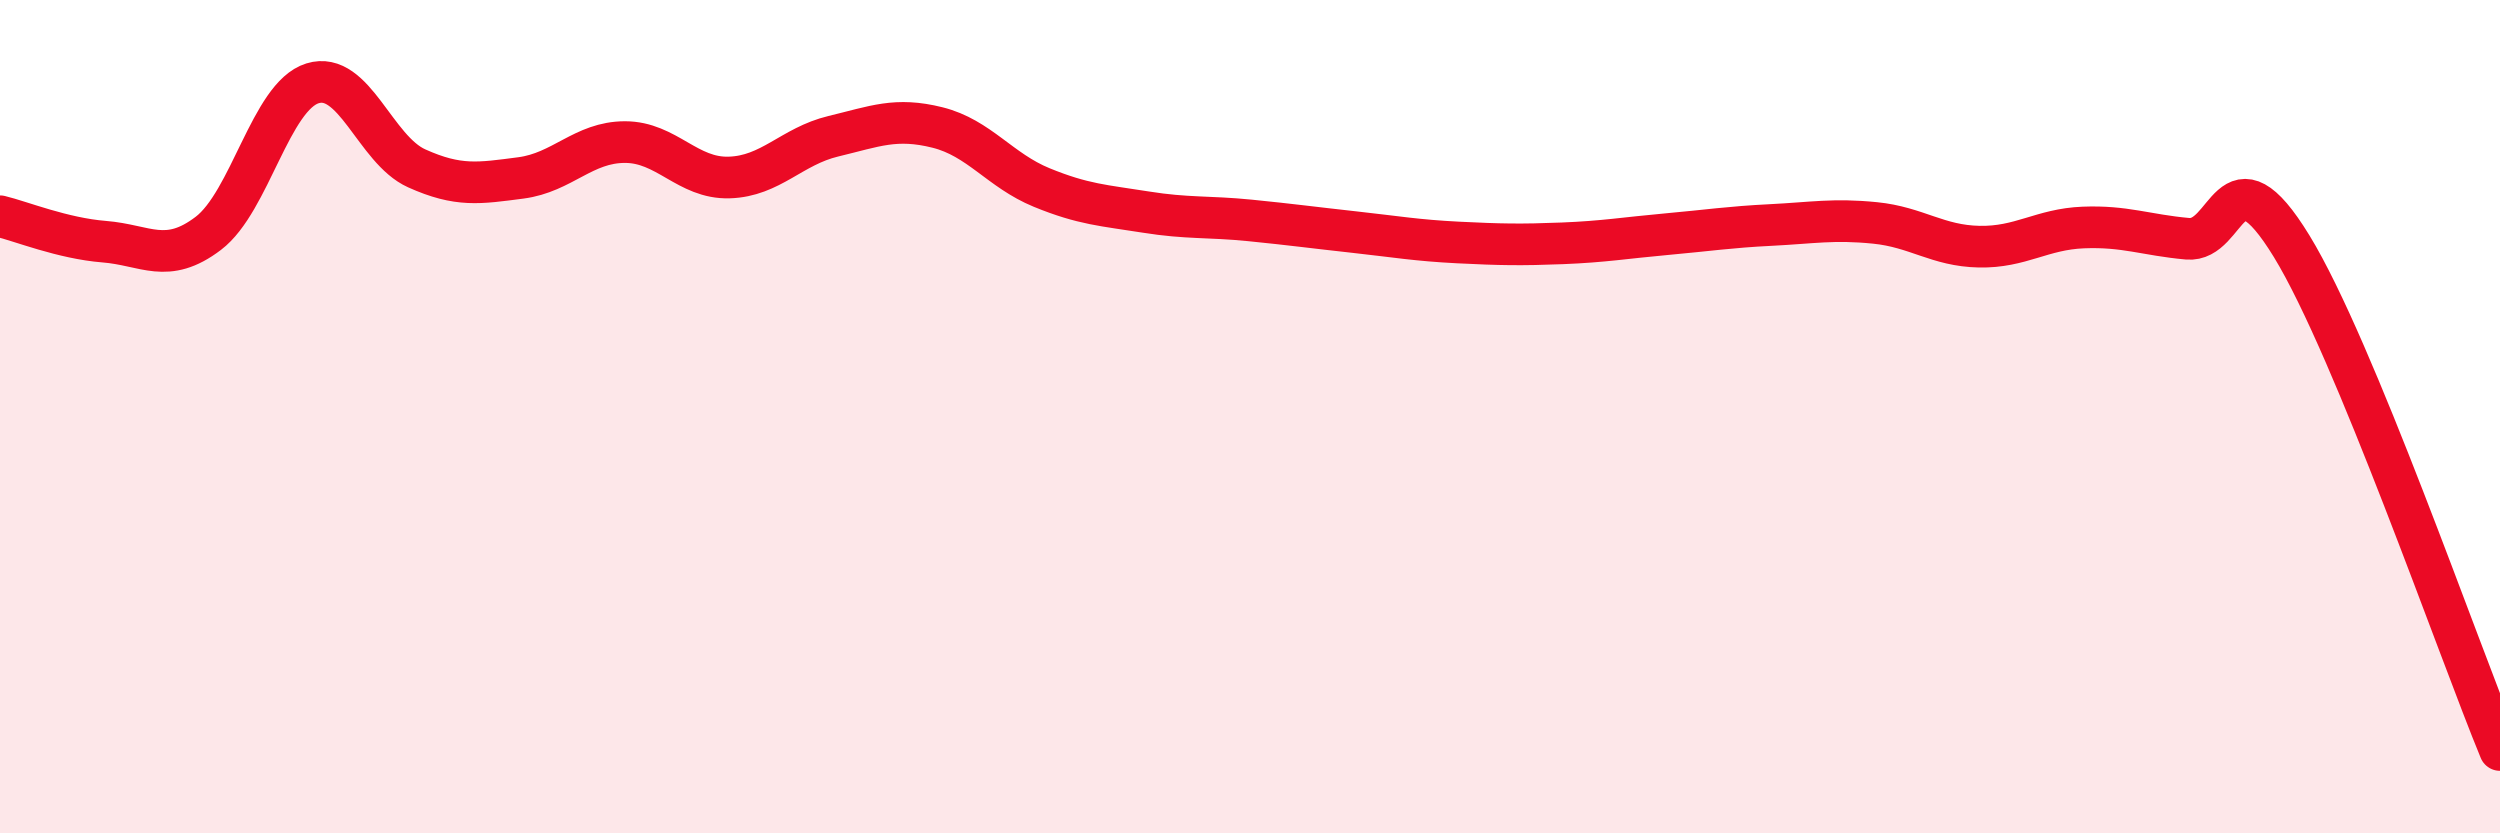
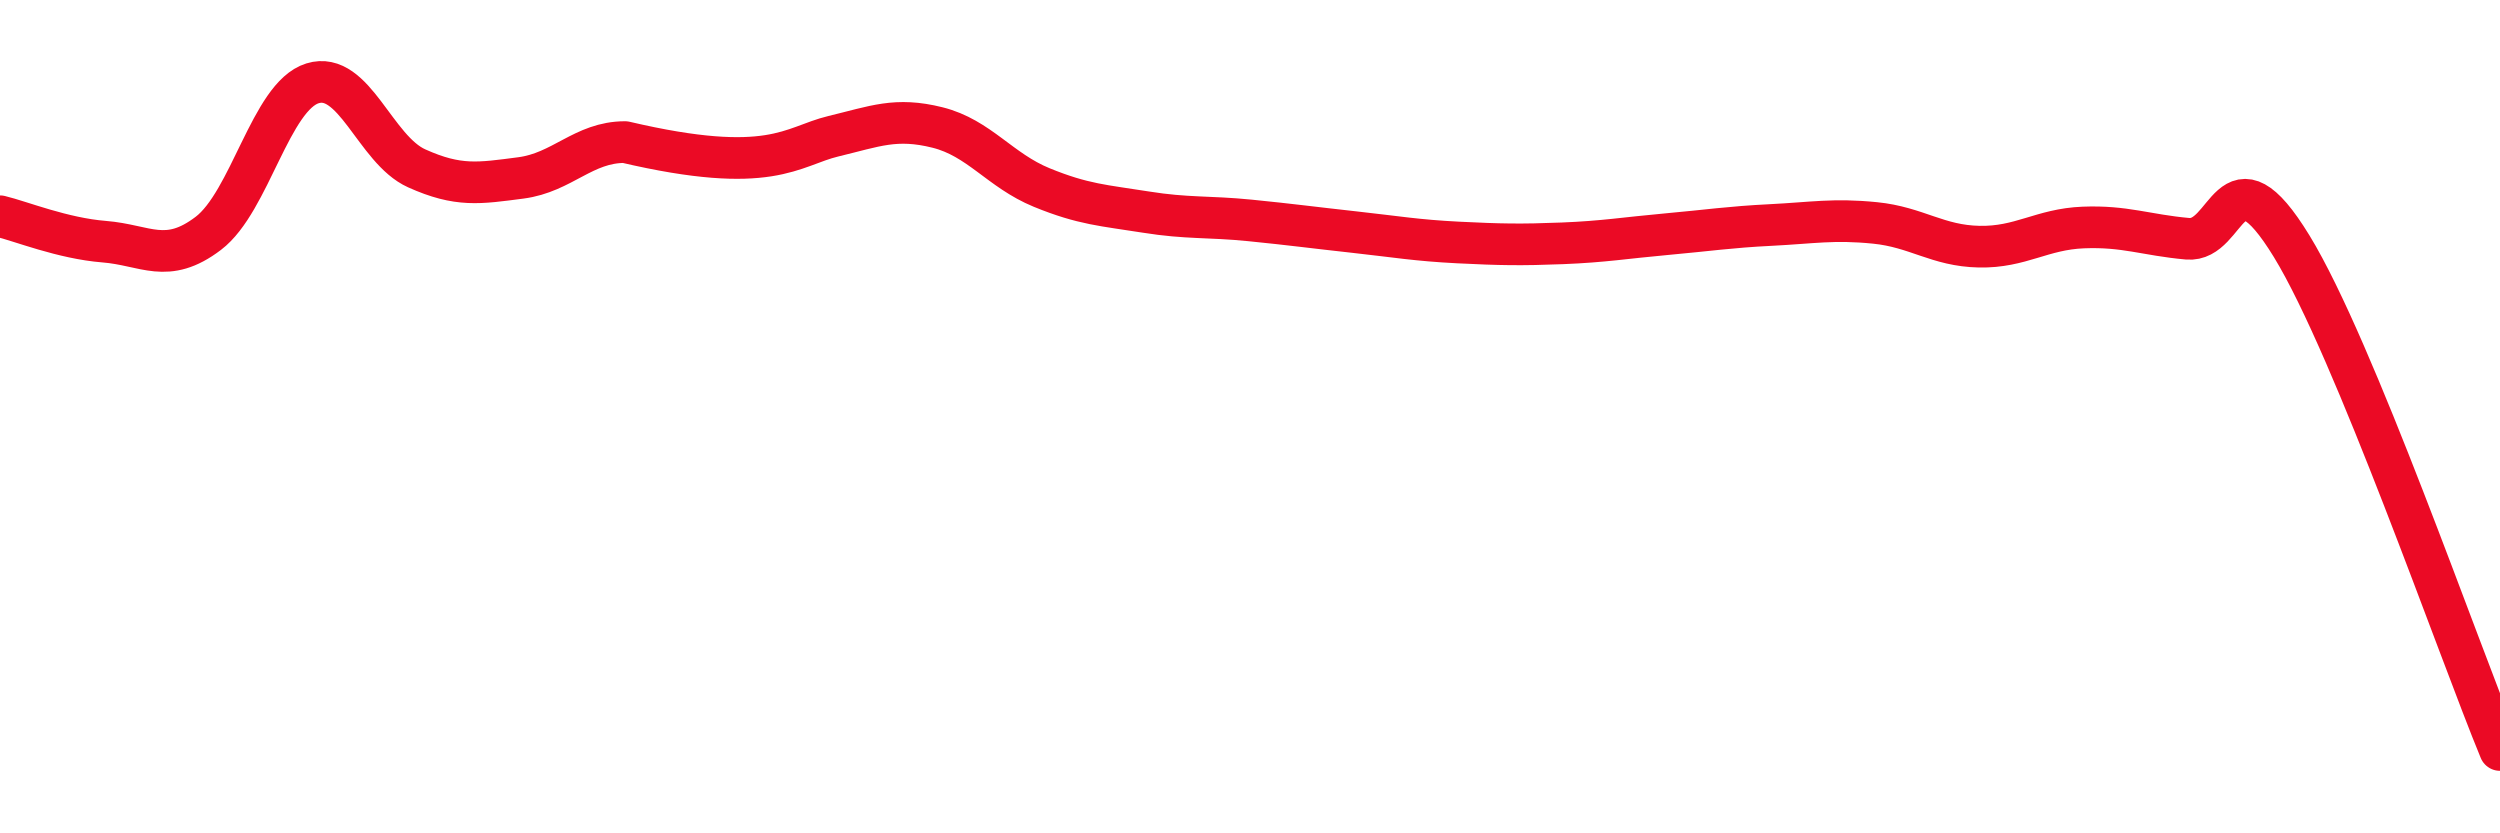
<svg xmlns="http://www.w3.org/2000/svg" width="60" height="20" viewBox="0 0 60 20">
-   <path d="M 0,5.19 C 0.5,5.31 1.5,5.72 2.5,5.8 C 3.5,5.88 4,6.36 5,5.6 C 6,4.84 6.5,2.31 7.5,2 C 8.5,1.69 9,3.59 10,4.04 C 11,4.49 11.5,4.4 12.5,4.27 C 13.5,4.14 14,3.41 15,3.41 C 16,3.41 16.5,4.29 17.5,4.26 C 18.5,4.23 19,3.51 20,3.27 C 21,3.03 21.5,2.81 22.5,3.06 C 23.5,3.31 24,4.09 25,4.5 C 26,4.91 26.5,4.93 27.5,5.09 C 28.5,5.25 29,5.19 30,5.29 C 31,5.39 31.5,5.46 32.5,5.57 C 33.5,5.68 34,5.77 35,5.82 C 36,5.87 36.5,5.88 37.5,5.84 C 38.5,5.8 39,5.71 40,5.62 C 41,5.53 41.5,5.45 42.5,5.4 C 43.5,5.35 44,5.25 45,5.35 C 46,5.45 46.5,5.9 47.5,5.92 C 48.5,5.94 49,5.5 50,5.46 C 51,5.42 51.5,5.64 52.5,5.73 C 53.5,5.82 53.5,3.46 55,5.91 C 56.5,8.36 59,15.58 60,18L60 20L0 20Z" fill="#EB0A25" opacity="0.1" stroke-linecap="round" stroke-linejoin="round" />
-   <path d="M 0,5.19 C 0.5,5.31 1.5,5.72 2.5,5.8 C 3.5,5.88 4,6.36 5,5.6 C 6,4.84 6.5,2.31 7.5,2 C 8.5,1.69 9,3.59 10,4.04 C 11,4.49 11.5,4.4 12.5,4.27 C 13.5,4.14 14,3.41 15,3.41 C 16,3.41 16.5,4.29 17.5,4.26 C 18.5,4.23 19,3.51 20,3.27 C 21,3.03 21.5,2.81 22.5,3.06 C 23.5,3.31 24,4.09 25,4.5 C 26,4.91 26.5,4.93 27.5,5.09 C 28.5,5.25 29,5.19 30,5.29 C 31,5.39 31.5,5.46 32.5,5.57 C 33.5,5.68 34,5.77 35,5.82 C 36,5.87 36.5,5.88 37.5,5.84 C 38.5,5.8 39,5.71 40,5.62 C 41,5.53 41.5,5.45 42.5,5.4 C 43.5,5.35 44,5.25 45,5.35 C 46,5.45 46.5,5.9 47.5,5.92 C 48.5,5.94 49,5.5 50,5.46 C 51,5.42 51.5,5.64 52.5,5.73 C 53.5,5.82 53.5,3.46 55,5.91 C 56.5,8.36 59,15.58 60,18" stroke="#EB0A25" stroke-width="1" fill="none" stroke-linecap="round" stroke-linejoin="round" />
+   <path d="M 0,5.19 C 0.5,5.31 1.5,5.72 2.5,5.8 C 3.5,5.88 4,6.36 5,5.6 C 6,4.84 6.5,2.31 7.5,2 C 8.5,1.69 9,3.59 10,4.04 C 11,4.49 11.5,4.4 12.5,4.27 C 13.5,4.14 14,3.41 15,3.41 C 18.5,4.23 19,3.51 20,3.27 C 21,3.03 21.5,2.81 22.5,3.06 C 23.5,3.31 24,4.09 25,4.5 C 26,4.91 26.5,4.93 27.5,5.09 C 28.5,5.25 29,5.19 30,5.29 C 31,5.39 31.5,5.46 32.5,5.57 C 33.5,5.68 34,5.77 35,5.82 C 36,5.87 36.5,5.88 37.5,5.84 C 38.5,5.8 39,5.71 40,5.62 C 41,5.53 41.5,5.45 42.5,5.4 C 43.5,5.35 44,5.25 45,5.35 C 46,5.45 46.5,5.9 47.5,5.92 C 48.5,5.94 49,5.5 50,5.46 C 51,5.42 51.5,5.64 52.5,5.73 C 53.5,5.82 53.5,3.46 55,5.91 C 56.5,8.36 59,15.58 60,18" stroke="#EB0A25" stroke-width="1" fill="none" stroke-linecap="round" stroke-linejoin="round" />
</svg>